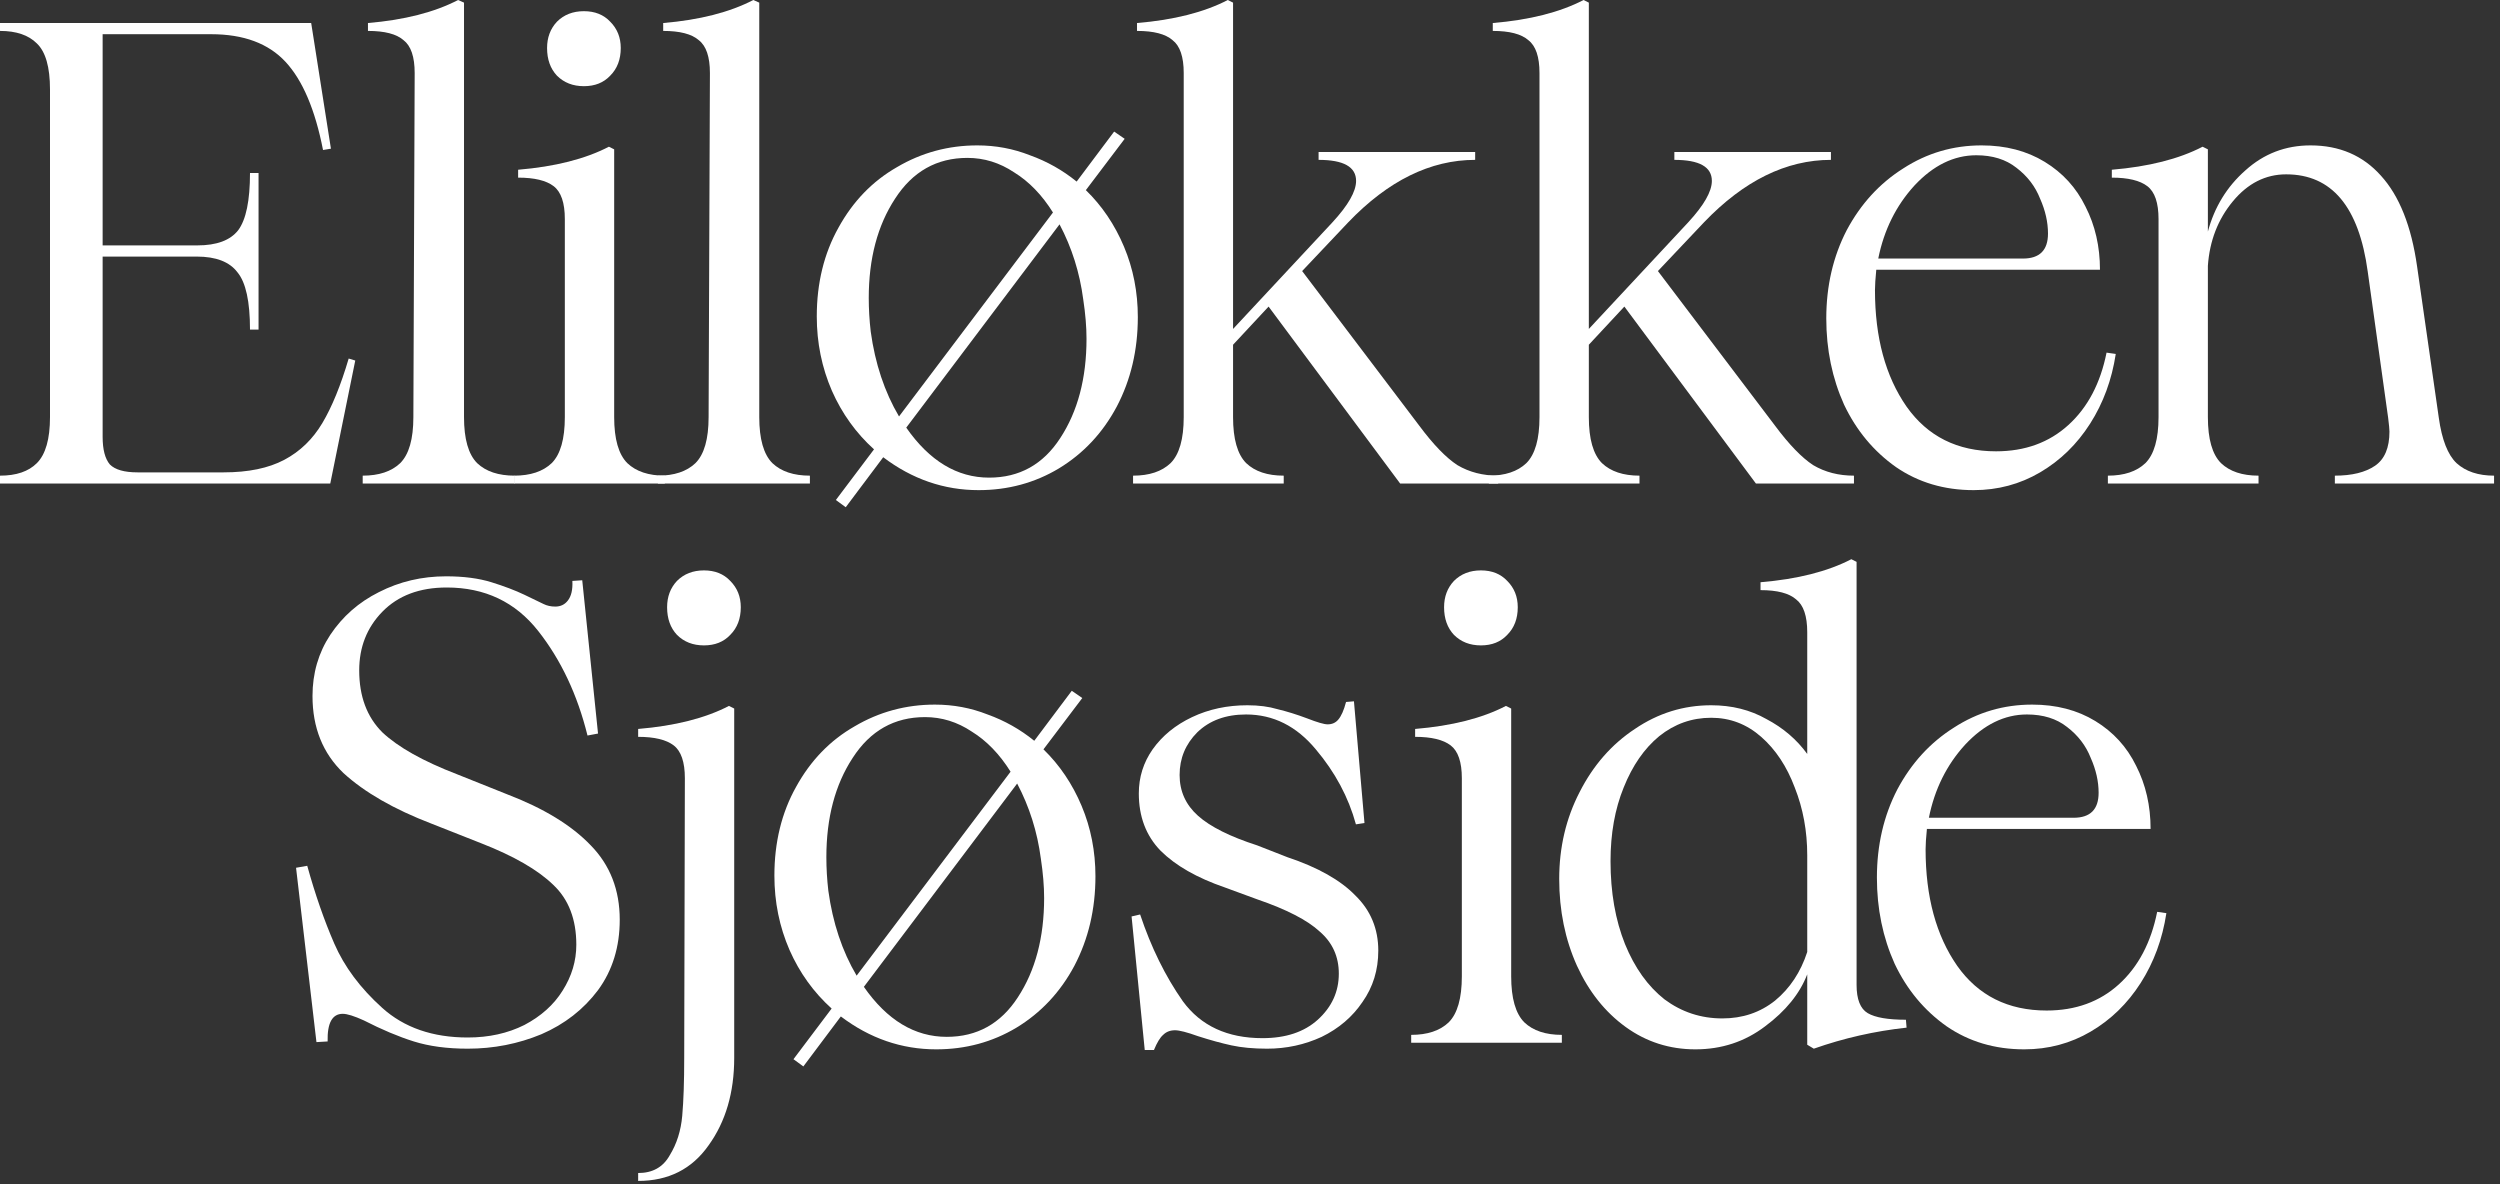
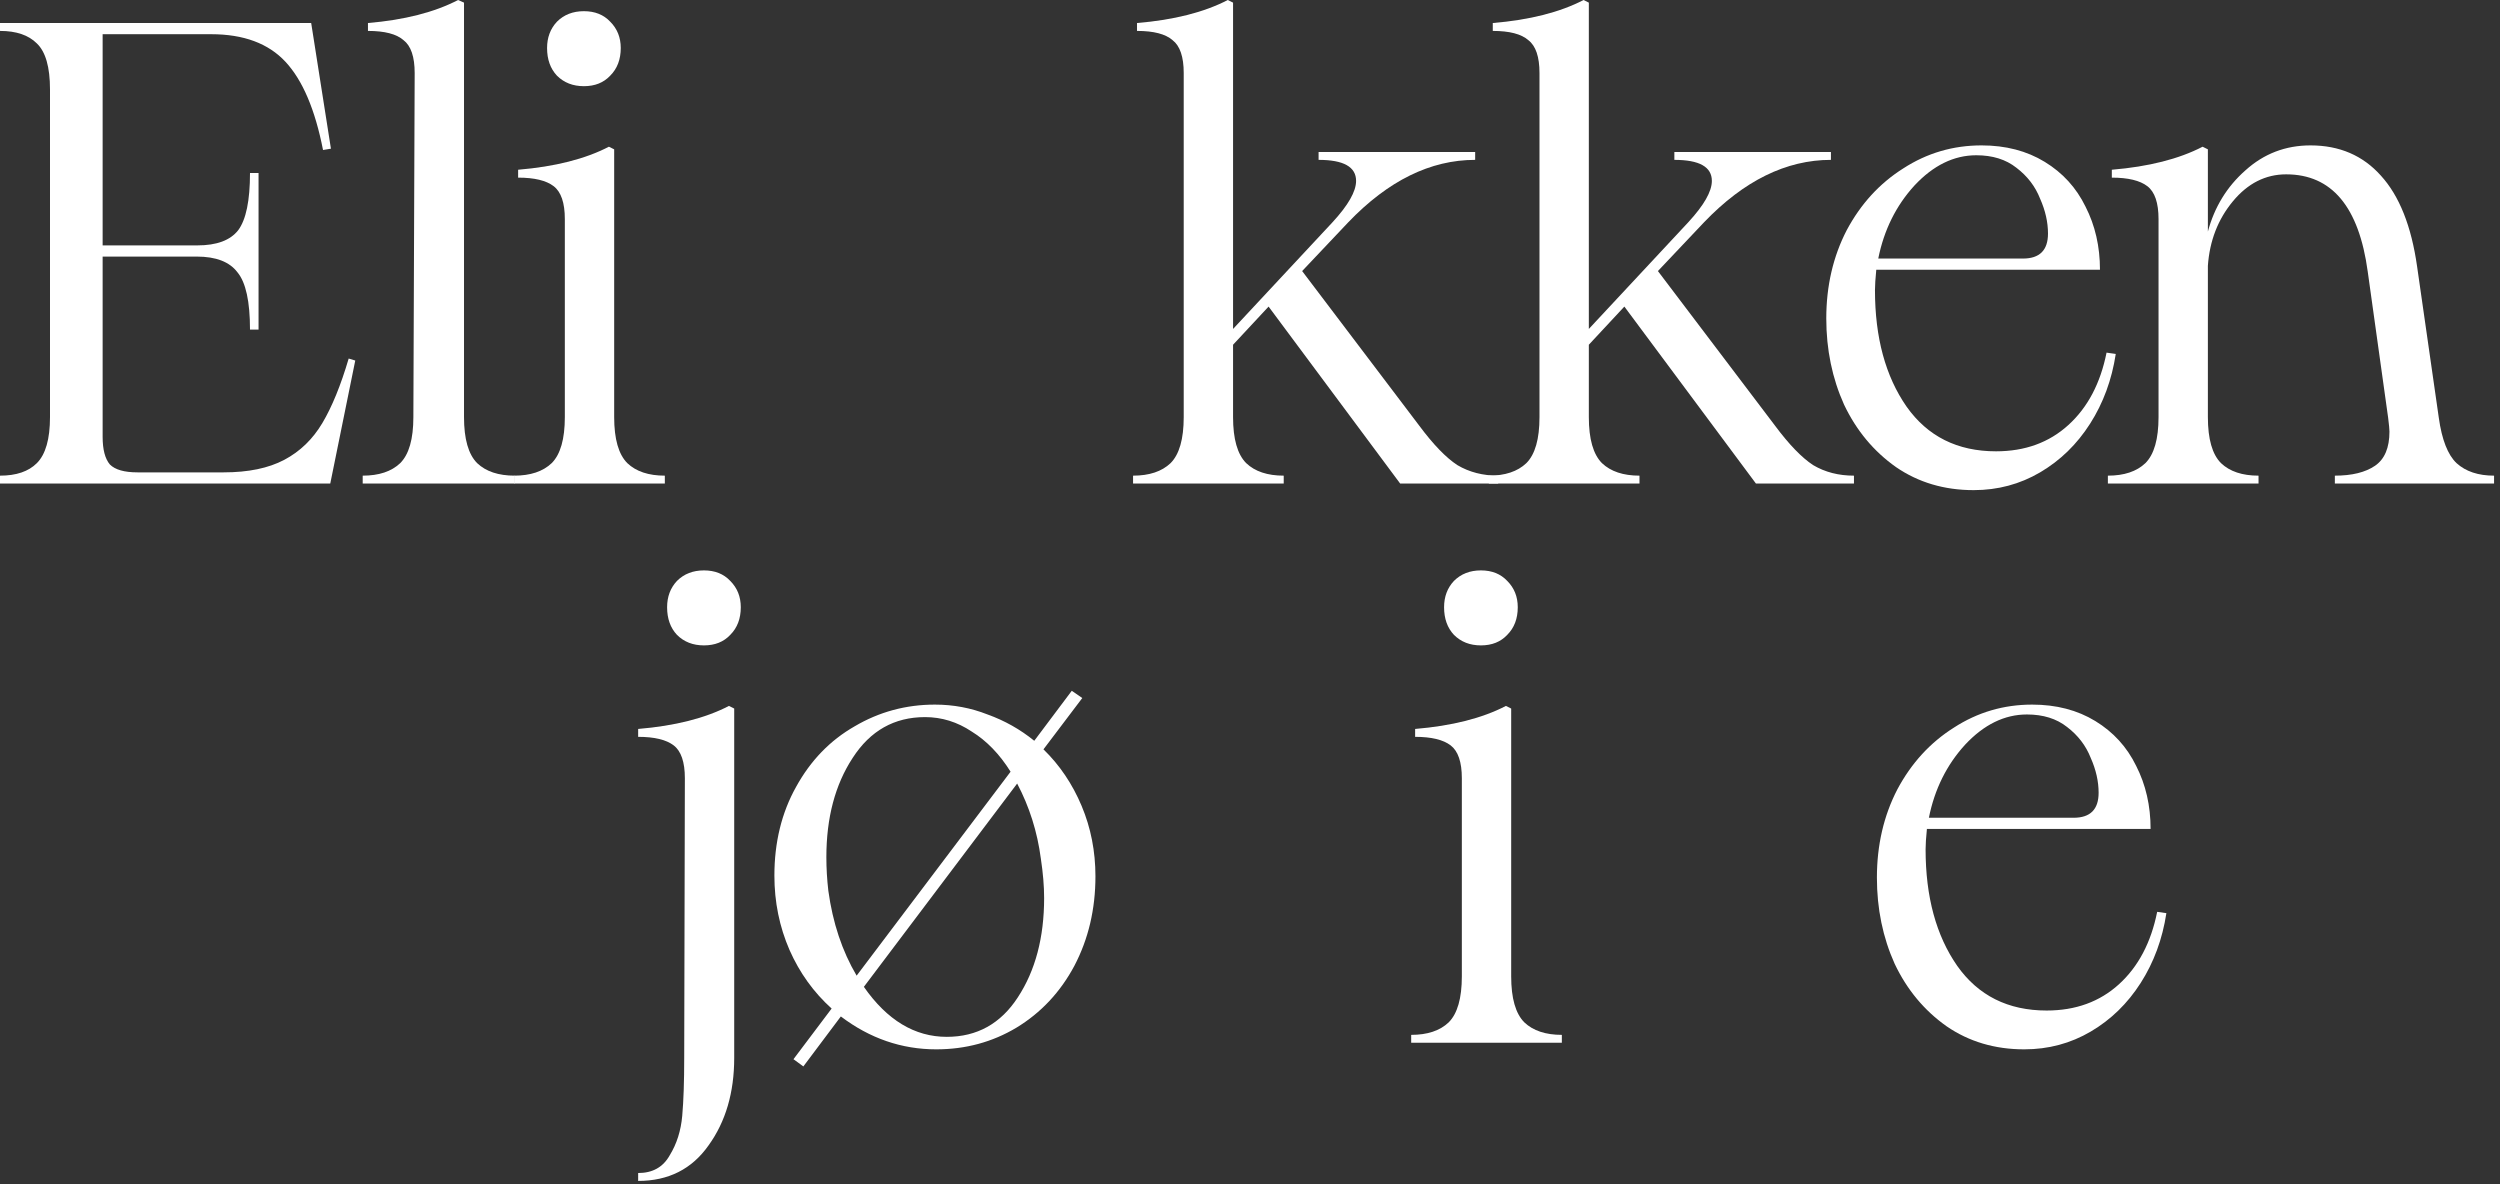
<svg xmlns="http://www.w3.org/2000/svg" width="152" height="72" viewBox="0 0 152 72" fill="none">
  <rect x="0" y="0" width="152" height="72" fill="#333333" stroke="none" />
  <path d="M141.959 28.92C142.999 28.92 143.812 28.72 144.399 28.32C144.985 27.92 145.279 27.227 145.279 26.24C145.279 26.107 145.252 25.827 145.199 25.4L143.959 16.52C143.425 12.573 141.772 10.6 138.999 10.6C137.745 10.6 136.665 11.147 135.759 12.24C134.852 13.333 134.345 14.64 134.239 16.16V25.36C134.239 26.693 134.505 27.627 135.039 28.16C135.572 28.667 136.332 28.92 137.319 28.92V29.4H128.159V28.92C129.145 28.92 129.905 28.667 130.439 28.16C130.972 27.627 131.239 26.693 131.239 25.36V13.32C131.239 12.333 131.012 11.667 130.559 11.32C130.105 10.973 129.385 10.8 128.399 10.8V10.32C130.639 10.133 132.479 9.667 133.919 8.92L134.239 9.08V14.08C134.639 12.587 135.399 11.347 136.519 10.36C137.639 9.347 138.959 8.84 140.479 8.84C142.239 8.84 143.665 9.453 144.759 10.68C145.879 11.907 146.612 13.747 146.959 16.2L148.279 25.4C148.465 26.733 148.825 27.653 149.359 28.16C149.919 28.667 150.679 28.92 151.639 28.92V29.4H141.959V28.92Z" fill="white" />
  <path d="M119.998 29.8C118.212 29.8 116.638 29.333 115.278 28.4C113.918 27.44 112.865 26.173 112.118 24.6C111.398 23 111.038 21.253 111.038 19.36C111.038 17.387 111.452 15.6 112.278 14C113.132 12.4 114.278 11.147 115.718 10.24C117.158 9.307 118.745 8.84 120.478 8.84C121.945 8.84 123.225 9.173 124.318 9.84C125.412 10.507 126.238 11.413 126.798 12.56C127.385 13.707 127.678 14.987 127.678 16.4H114.078C114.025 16.933 113.998 17.347 113.998 17.64C113.998 20.52 114.638 22.88 115.918 24.72C117.198 26.533 119.012 27.44 121.358 27.44C123.118 27.44 124.585 26.907 125.758 25.84C126.932 24.773 127.705 23.307 128.078 21.44L128.638 21.52C128.398 23.093 127.878 24.507 127.078 25.76C126.278 27.013 125.265 28 124.038 28.72C122.812 29.44 121.465 29.8 119.998 29.8ZM122.998 15.72C124.012 15.72 124.518 15.213 124.518 14.2C124.518 13.507 124.358 12.8 124.038 12.08C123.745 11.333 123.265 10.707 122.598 10.2C121.958 9.693 121.145 9.44 120.158 9.44C118.798 9.44 117.545 10.053 116.398 11.28C115.278 12.507 114.545 13.987 114.198 15.72H122.998Z" fill="white" />
  <path d="M90.521 28.92C91.508 28.92 92.268 28.667 92.801 28.16C93.335 27.627 93.601 26.693 93.601 25.36V4.44C93.601 3.453 93.375 2.787 92.921 2.44C92.495 2.067 91.775 1.88 90.761 1.88V1.4C93.001 1.213 94.841 0.747 96.281 0L96.601 0.16V20L102.641 13.52C103.601 12.48 104.081 11.64 104.081 11C104.081 10.147 103.321 9.72 101.801 9.72V9.24H111.321V9.72C108.601 9.72 106.028 10.987 103.601 13.52L100.801 16.48L107.921 25.88C108.775 27.027 109.548 27.827 110.241 28.28C110.961 28.707 111.788 28.92 112.721 28.92V29.4H106.761L98.761 18.64L96.601 20.96V25.36C96.601 26.693 96.868 27.627 97.401 28.16C97.935 28.667 98.695 28.92 99.681 28.92V29.4H90.521V28.92Z" fill="white" />
  <path d="M68.89 28.92C69.877 28.92 70.637 28.667 71.17 28.16C71.703 27.627 71.97 26.693 71.97 25.36V4.44C71.97 3.453 71.743 2.787 71.29 2.44C70.863 2.067 70.143 1.88 69.13 1.88V1.4C71.37 1.213 73.21 0.747 74.65 0L74.97 0.16V20L81.01 13.52C81.97 12.48 82.45 11.64 82.45 11C82.45 10.147 81.69 9.72 80.17 9.72V9.24H89.69V9.72C86.97 9.72 84.397 10.987 81.97 13.52L79.17 16.48L86.29 25.88C87.143 27.027 87.917 27.827 88.61 28.28C89.33 28.707 90.157 28.92 91.09 28.92V29.4H85.13L77.13 18.64L74.97 20.96V25.36C74.97 26.693 75.237 27.627 75.77 28.16C76.303 28.667 77.063 28.92 78.05 28.92V29.4H68.89V28.92Z" fill="white" />
-   <path d="M50.82 30.4L53.14 27.32C52.047 26.333 51.194 25.147 50.58 23.76C49.967 22.347 49.66 20.84 49.66 19.24C49.66 17.213 50.1 15.413 50.98 13.84C51.86 12.24 53.047 11.013 54.54 10.16C56.034 9.28 57.66 8.84 59.42 8.84C60.54 8.84 61.607 9.04 62.62 9.44C63.66 9.813 64.607 10.347 65.46 11.04L67.74 8L68.38 8.44L66.02 11.56C67.007 12.52 67.78 13.667 68.34 15C68.9 16.333 69.18 17.76 69.18 19.28C69.18 21.28 68.754 23.093 67.9 24.72C67.047 26.32 65.874 27.573 64.38 28.48C62.914 29.36 61.287 29.8 59.5 29.8C57.394 29.8 55.46 29.133 53.7 27.8L51.42 30.84L50.82 30.4ZM52.94 20.16C53.207 22.107 53.78 23.827 54.66 25.32L64.02 12.92C63.354 11.853 62.567 11.04 61.66 10.48C60.78 9.893 59.834 9.6 58.82 9.6C56.954 9.6 55.487 10.427 54.42 12.08C53.354 13.707 52.82 15.72 52.82 18.12C52.82 18.787 52.86 19.467 52.94 20.16ZM55.1 26C56.514 28.027 58.194 29.04 60.14 29.04C61.98 29.04 63.42 28.24 64.46 26.64C65.527 25.013 66.06 23 66.06 20.6C66.06 19.88 65.994 19.08 65.86 18.2C65.647 16.573 65.167 15.053 64.42 13.64L55.1 26Z" fill="white" />
-   <path d="M40.002 28.92C40.989 28.92 41.749 28.667 42.282 28.16C42.816 27.627 43.083 26.693 43.083 25.36L43.163 4.44C43.163 3.453 42.936 2.787 42.483 2.44C42.056 2.067 41.336 1.88 40.322 1.88V1.4C42.536 1.213 44.362 0.747 45.803 0L46.163 0.16V25.36C46.163 26.693 46.429 27.627 46.962 28.16C47.496 28.667 48.256 28.92 49.242 28.92V29.4H40.002V28.92Z" fill="white" />
  <path d="M35.502 5.24C34.835 5.24 34.289 5.027 33.862 4.6C33.462 4.173 33.262 3.613 33.262 2.92C33.262 2.28 33.462 1.747 33.862 1.32C34.289 0.893 34.835 0.68 35.502 0.68C36.169 0.68 36.702 0.893 37.102 1.32C37.529 1.747 37.742 2.28 37.742 2.92C37.742 3.613 37.529 4.173 37.102 4.6C36.702 5.027 36.169 5.24 35.502 5.24ZM31.262 28.92C32.249 28.92 33.009 28.667 33.542 28.16C34.075 27.627 34.342 26.693 34.342 25.36V13.32C34.342 12.333 34.115 11.667 33.662 11.32C33.209 10.973 32.489 10.8 31.502 10.8V10.32C33.742 10.133 35.582 9.667 37.022 8.92L37.342 9.08V25.36C37.342 26.693 37.609 27.627 38.142 28.16C38.675 28.667 39.435 28.92 40.422 28.92V29.4H31.262V28.92Z" fill="white" />
  <path d="M22.052 28.92C23.039 28.92 23.799 28.667 24.332 28.16C24.866 27.627 25.133 26.693 25.133 25.36L25.212 4.44C25.212 3.453 24.986 2.787 24.532 2.44C24.106 2.067 23.386 1.88 22.372 1.88V1.4C24.586 1.213 26.413 0.747 27.852 0L28.212 0.16V25.36C28.212 26.693 28.479 27.627 29.012 28.16C29.546 28.667 30.306 28.92 31.293 28.92V29.4H22.052V28.92Z" fill="white" />
  <path d="M0 28.92C0.987 28.92 1.733 28.667 2.24 28.16C2.773 27.627 3.04 26.693 3.04 25.36V5.44C3.04 4.08 2.773 3.147 2.24 2.64C1.733 2.133 0.987 1.88 0 1.88V1.4H18.92L20.12 9.04L19.64 9.12C19.16 6.667 18.4 4.88 17.36 3.76C16.32 2.64 14.813 2.08 12.84 2.08H6.24V14.92H12C13.173 14.92 14 14.613 14.48 14C14.96 13.36 15.2 12.2 15.2 10.52H15.72V20.04H15.2C15.2 18.333 14.947 17.173 14.44 16.56C13.96 15.92 13.133 15.6 11.96 15.6H6.24V26.56C6.24 27.333 6.387 27.893 6.68 28.24C7 28.56 7.56 28.72 8.36 28.72H13.6C15.093 28.72 16.32 28.467 17.28 27.96C18.24 27.453 19.013 26.707 19.6 25.72C20.187 24.733 20.72 23.427 21.2 21.8L21.6 21.92L20.08 29.4H0V28.92Z" fill="white" />
  <path d="M123.076 63.8C121.289 63.8 119.716 63.333 118.356 62.4C116.996 61.44 115.942 60.173 115.196 58.6C114.476 57 114.116 55.253 114.116 53.36C114.116 51.387 114.529 49.6 115.356 48C116.209 46.4 117.356 45.147 118.796 44.24C120.236 43.307 121.822 42.84 123.556 42.84C125.022 42.84 126.302 43.173 127.396 43.84C128.489 44.507 129.316 45.413 129.876 46.56C130.462 47.707 130.756 48.987 130.756 50.4H117.156C117.102 50.933 117.076 51.347 117.076 51.64C117.076 54.52 117.716 56.88 118.996 58.72C120.276 60.533 122.089 61.44 124.436 61.44C126.196 61.44 127.662 60.907 128.836 59.84C130.009 58.773 130.782 57.307 131.156 55.44L131.716 55.52C131.476 57.093 130.956 58.507 130.156 59.76C129.356 61.013 128.342 62 127.116 62.72C125.889 63.44 124.542 63.8 123.076 63.8ZM126.076 49.72C127.089 49.72 127.596 49.213 127.596 48.2C127.596 47.507 127.436 46.8 127.116 46.08C126.822 45.333 126.342 44.707 125.676 44.2C125.036 43.693 124.222 43.44 123.236 43.44C121.876 43.44 120.622 44.053 119.476 45.28C118.356 46.507 117.622 47.987 117.276 49.72H126.076Z" fill="white" />
-   <path d="M103.08 63.8C101.507 63.8 100.093 63.347 98.84 62.44C97.587 61.533 96.6 60.293 95.88 58.72C95.16 57.12 94.8 55.36 94.8 53.44C94.8 51.52 95.213 49.76 96.04 48.16C96.867 46.533 97.987 45.253 99.4 44.32C100.813 43.36 102.36 42.88 104.04 42.88C105.293 42.88 106.413 43.16 107.4 43.72C108.413 44.253 109.24 44.96 109.88 45.84V38.44C109.88 37.453 109.653 36.787 109.2 36.44C108.773 36.067 108.053 35.88 107.04 35.88V35.4C109.28 35.213 111.12 34.747 112.56 34L112.88 34.16V59.88C112.88 60.76 113.107 61.333 113.56 61.6C114.013 61.867 114.787 62 115.88 62L115.92 62.48C113.973 62.693 112.093 63.12 110.28 63.76L109.88 63.52V59.24C109.427 60.413 108.573 61.467 107.32 62.4C106.093 63.333 104.68 63.8 103.08 63.8ZM97.92 52.36C97.92 54.253 98.213 55.933 98.8 57.4C99.387 58.84 100.187 59.96 101.2 60.76C102.24 61.533 103.413 61.92 104.72 61.92C105.947 61.92 107.013 61.56 107.92 60.84C108.827 60.093 109.48 59.107 109.88 57.88V52C109.88 50.533 109.627 49.16 109.12 47.88C108.64 46.6 107.96 45.573 107.08 44.8C106.2 44.027 105.187 43.64 104.04 43.64C102.867 43.64 101.813 44.013 100.88 44.76C99.973 45.507 99.253 46.547 98.72 47.88C98.187 49.187 97.92 50.68 97.92 52.36Z" fill="white" />
  <path d="M90.04 39.24C89.373 39.24 88.827 39.027 88.4 38.6C88 38.173 87.8 37.613 87.8 36.92C87.8 36.28 88 35.747 88.4 35.32C88.827 34.893 89.373 34.68 90.04 34.68C90.707 34.68 91.24 34.893 91.64 35.32C92.067 35.747 92.28 36.28 92.28 36.92C92.28 37.613 92.067 38.173 91.64 38.6C91.24 39.027 90.707 39.24 90.04 39.24ZM85.8 62.92C86.787 62.92 87.547 62.667 88.08 62.16C88.613 61.627 88.88 60.693 88.88 59.36V47.32C88.88 46.333 88.653 45.667 88.2 45.32C87.747 44.973 87.027 44.8 86.04 44.8V44.32C88.28 44.133 90.12 43.667 91.56 42.92L91.88 43.08V59.36C91.88 60.693 92.147 61.627 92.68 62.16C93.213 62.667 93.973 62.92 94.96 62.92V63.4H85.8V62.92Z" fill="white" />
-   <path d="M68.8 55.72L69.32 55.6C69.987 57.6 70.853 59.36 71.92 60.88C73.013 62.373 74.627 63.12 76.76 63.12C78.173 63.12 79.293 62.747 80.12 62C80.973 61.227 81.4 60.293 81.4 59.2C81.4 58.16 81.013 57.307 80.24 56.64C79.493 55.947 78.227 55.293 76.44 54.68L74.48 53.96C72.773 53.373 71.467 52.627 70.56 51.72C69.68 50.813 69.24 49.653 69.24 48.24C69.24 47.253 69.52 46.36 70.08 45.56C70.667 44.733 71.467 44.08 72.48 43.6C73.493 43.12 74.613 42.88 75.84 42.88C76.533 42.88 77.147 42.96 77.68 43.12C78.24 43.253 78.84 43.44 79.48 43.68C80.093 43.92 80.507 44.04 80.72 44.04C80.987 44.04 81.2 43.947 81.36 43.76C81.547 43.547 81.707 43.187 81.84 42.68L82.32 42.64L82.96 50.04L82.44 50.12C81.987 48.467 81.173 46.947 80 45.56C78.827 44.147 77.413 43.44 75.76 43.44C74.533 43.44 73.547 43.8 72.8 44.52C72.08 45.24 71.72 46.107 71.72 47.12C71.72 48.107 72.093 48.933 72.84 49.6C73.587 50.267 74.787 50.867 76.44 51.4L78.28 52.12C80.12 52.733 81.493 53.507 82.4 54.44C83.333 55.347 83.8 56.467 83.8 57.8C83.8 58.973 83.48 60.013 82.84 60.92C82.227 61.827 81.4 62.533 80.36 63.04C79.32 63.52 78.213 63.76 77.04 63.76C76.213 63.76 75.493 63.693 74.88 63.56C74.267 63.427 73.587 63.24 72.84 63C72.173 62.76 71.707 62.64 71.44 62.64C71.147 62.64 70.907 62.733 70.72 62.92C70.533 63.08 70.347 63.387 70.16 63.84H69.6L68.8 55.72Z" fill="white" />
  <path d="M48.243 64.4L50.563 61.32C49.469 60.333 48.616 59.147 48.003 57.76C47.389 56.347 47.083 54.84 47.083 53.24C47.083 51.213 47.523 49.413 48.403 47.84C49.283 46.24 50.469 45.013 51.963 44.16C53.456 43.28 55.083 42.84 56.843 42.84C57.963 42.84 59.029 43.04 60.043 43.44C61.083 43.813 62.029 44.347 62.883 45.04L65.163 42L65.803 42.44L63.443 45.56C64.43 46.52 65.203 47.667 65.763 49C66.323 50.333 66.603 51.76 66.603 53.28C66.603 55.28 66.176 57.093 65.323 58.72C64.469 60.32 63.296 61.573 61.803 62.48C60.336 63.36 58.709 63.8 56.923 63.8C54.816 63.8 52.883 63.133 51.123 61.8L48.843 64.84L48.243 64.4ZM50.363 54.16C50.63 56.107 51.203 57.827 52.083 59.32L61.443 46.92C60.776 45.853 59.989 45.04 59.083 44.48C58.203 43.893 57.256 43.6 56.243 43.6C54.376 43.6 52.91 44.427 51.843 46.08C50.776 47.707 50.243 49.72 50.243 52.12C50.243 52.787 50.283 53.467 50.363 54.16ZM52.523 60C53.936 62.027 55.616 63.04 57.563 63.04C59.403 63.04 60.843 62.24 61.883 60.64C62.95 59.013 63.483 57 63.483 54.6C63.483 53.88 63.416 53.08 63.283 52.2C63.069 50.573 62.59 49.053 61.843 47.64L52.523 60Z" fill="white" />
  <path d="M42.8 39.24C42.133 39.24 41.587 39.027 41.16 38.6C40.76 38.173 40.56 37.613 40.56 36.92C40.56 36.28 40.76 35.747 41.16 35.32C41.587 34.893 42.133 34.68 42.8 34.68C43.467 34.68 44 34.893 44.4 35.32C44.827 35.747 45.04 36.28 45.04 36.92C45.04 37.613 44.827 38.173 44.4 38.6C44 39.027 43.467 39.24 42.8 39.24ZM38.8 71.32C39.68 71.32 40.32 70.96 40.72 70.24C41.147 69.547 41.4 68.747 41.48 67.84C41.56 66.933 41.6 65.76 41.6 64.32L41.64 47.32C41.64 46.333 41.413 45.667 40.96 45.32C40.507 44.973 39.787 44.8 38.8 44.8V44.32C41.04 44.133 42.88 43.667 44.32 42.92L44.64 43.08V64.32C44.64 66.427 44.12 68.2 43.08 69.64C42.067 71.08 40.64 71.8 38.8 71.8V71.32Z" fill="white" />
-   <path d="M28.44 63.76C27.187 63.76 26.093 63.613 25.16 63.32C24.227 63.027 23.213 62.6 22.12 62.04C21.533 61.773 21.107 61.64 20.84 61.64C20.2 61.64 19.893 62.2 19.92 63.32L19.24 63.36L18 52.76L18.68 52.64C19.16 54.373 19.707 55.947 20.32 57.36C20.933 58.773 21.907 60.08 23.24 61.28C24.573 62.48 26.307 63.08 28.44 63.08C29.72 63.08 30.867 62.827 31.88 62.32C32.893 61.787 33.667 61.093 34.2 60.24C34.76 59.36 35.04 58.427 35.04 57.44C35.04 55.893 34.573 54.68 33.64 53.8C32.707 52.893 31.253 52.053 29.28 51.28L26.24 50.08C23.947 49.2 22.16 48.173 20.88 47C19.627 45.8 19 44.24 19 42.32C19 40.933 19.36 39.693 20.08 38.6C20.827 37.48 21.813 36.613 23.04 36C24.293 35.36 25.653 35.04 27.12 35.04C28.187 35.04 29.107 35.16 29.88 35.4C30.653 35.64 31.32 35.893 31.88 36.16C32.44 36.427 32.827 36.613 33.04 36.72C33.253 36.827 33.493 36.88 33.76 36.88C34.08 36.88 34.333 36.76 34.52 36.52C34.733 36.253 34.827 35.853 34.8 35.32L35.4 35.28L36.36 44.6L35.72 44.72C35.107 42.24 34.107 40.12 32.72 38.36C31.333 36.6 29.48 35.72 27.16 35.72C25.507 35.72 24.2 36.213 23.24 37.2C22.307 38.16 21.84 39.347 21.84 40.76C21.84 42.333 22.307 43.587 23.24 44.52C24.2 45.427 25.72 46.28 27.8 47.08L30.8 48.28C33.04 49.133 34.747 50.173 35.92 51.4C37.093 52.6 37.68 54.107 37.68 55.92C37.68 57.573 37.24 59 36.36 60.2C35.48 61.373 34.333 62.267 32.92 62.88C31.507 63.467 30.013 63.76 28.44 63.76Z" fill="white" />
</svg>